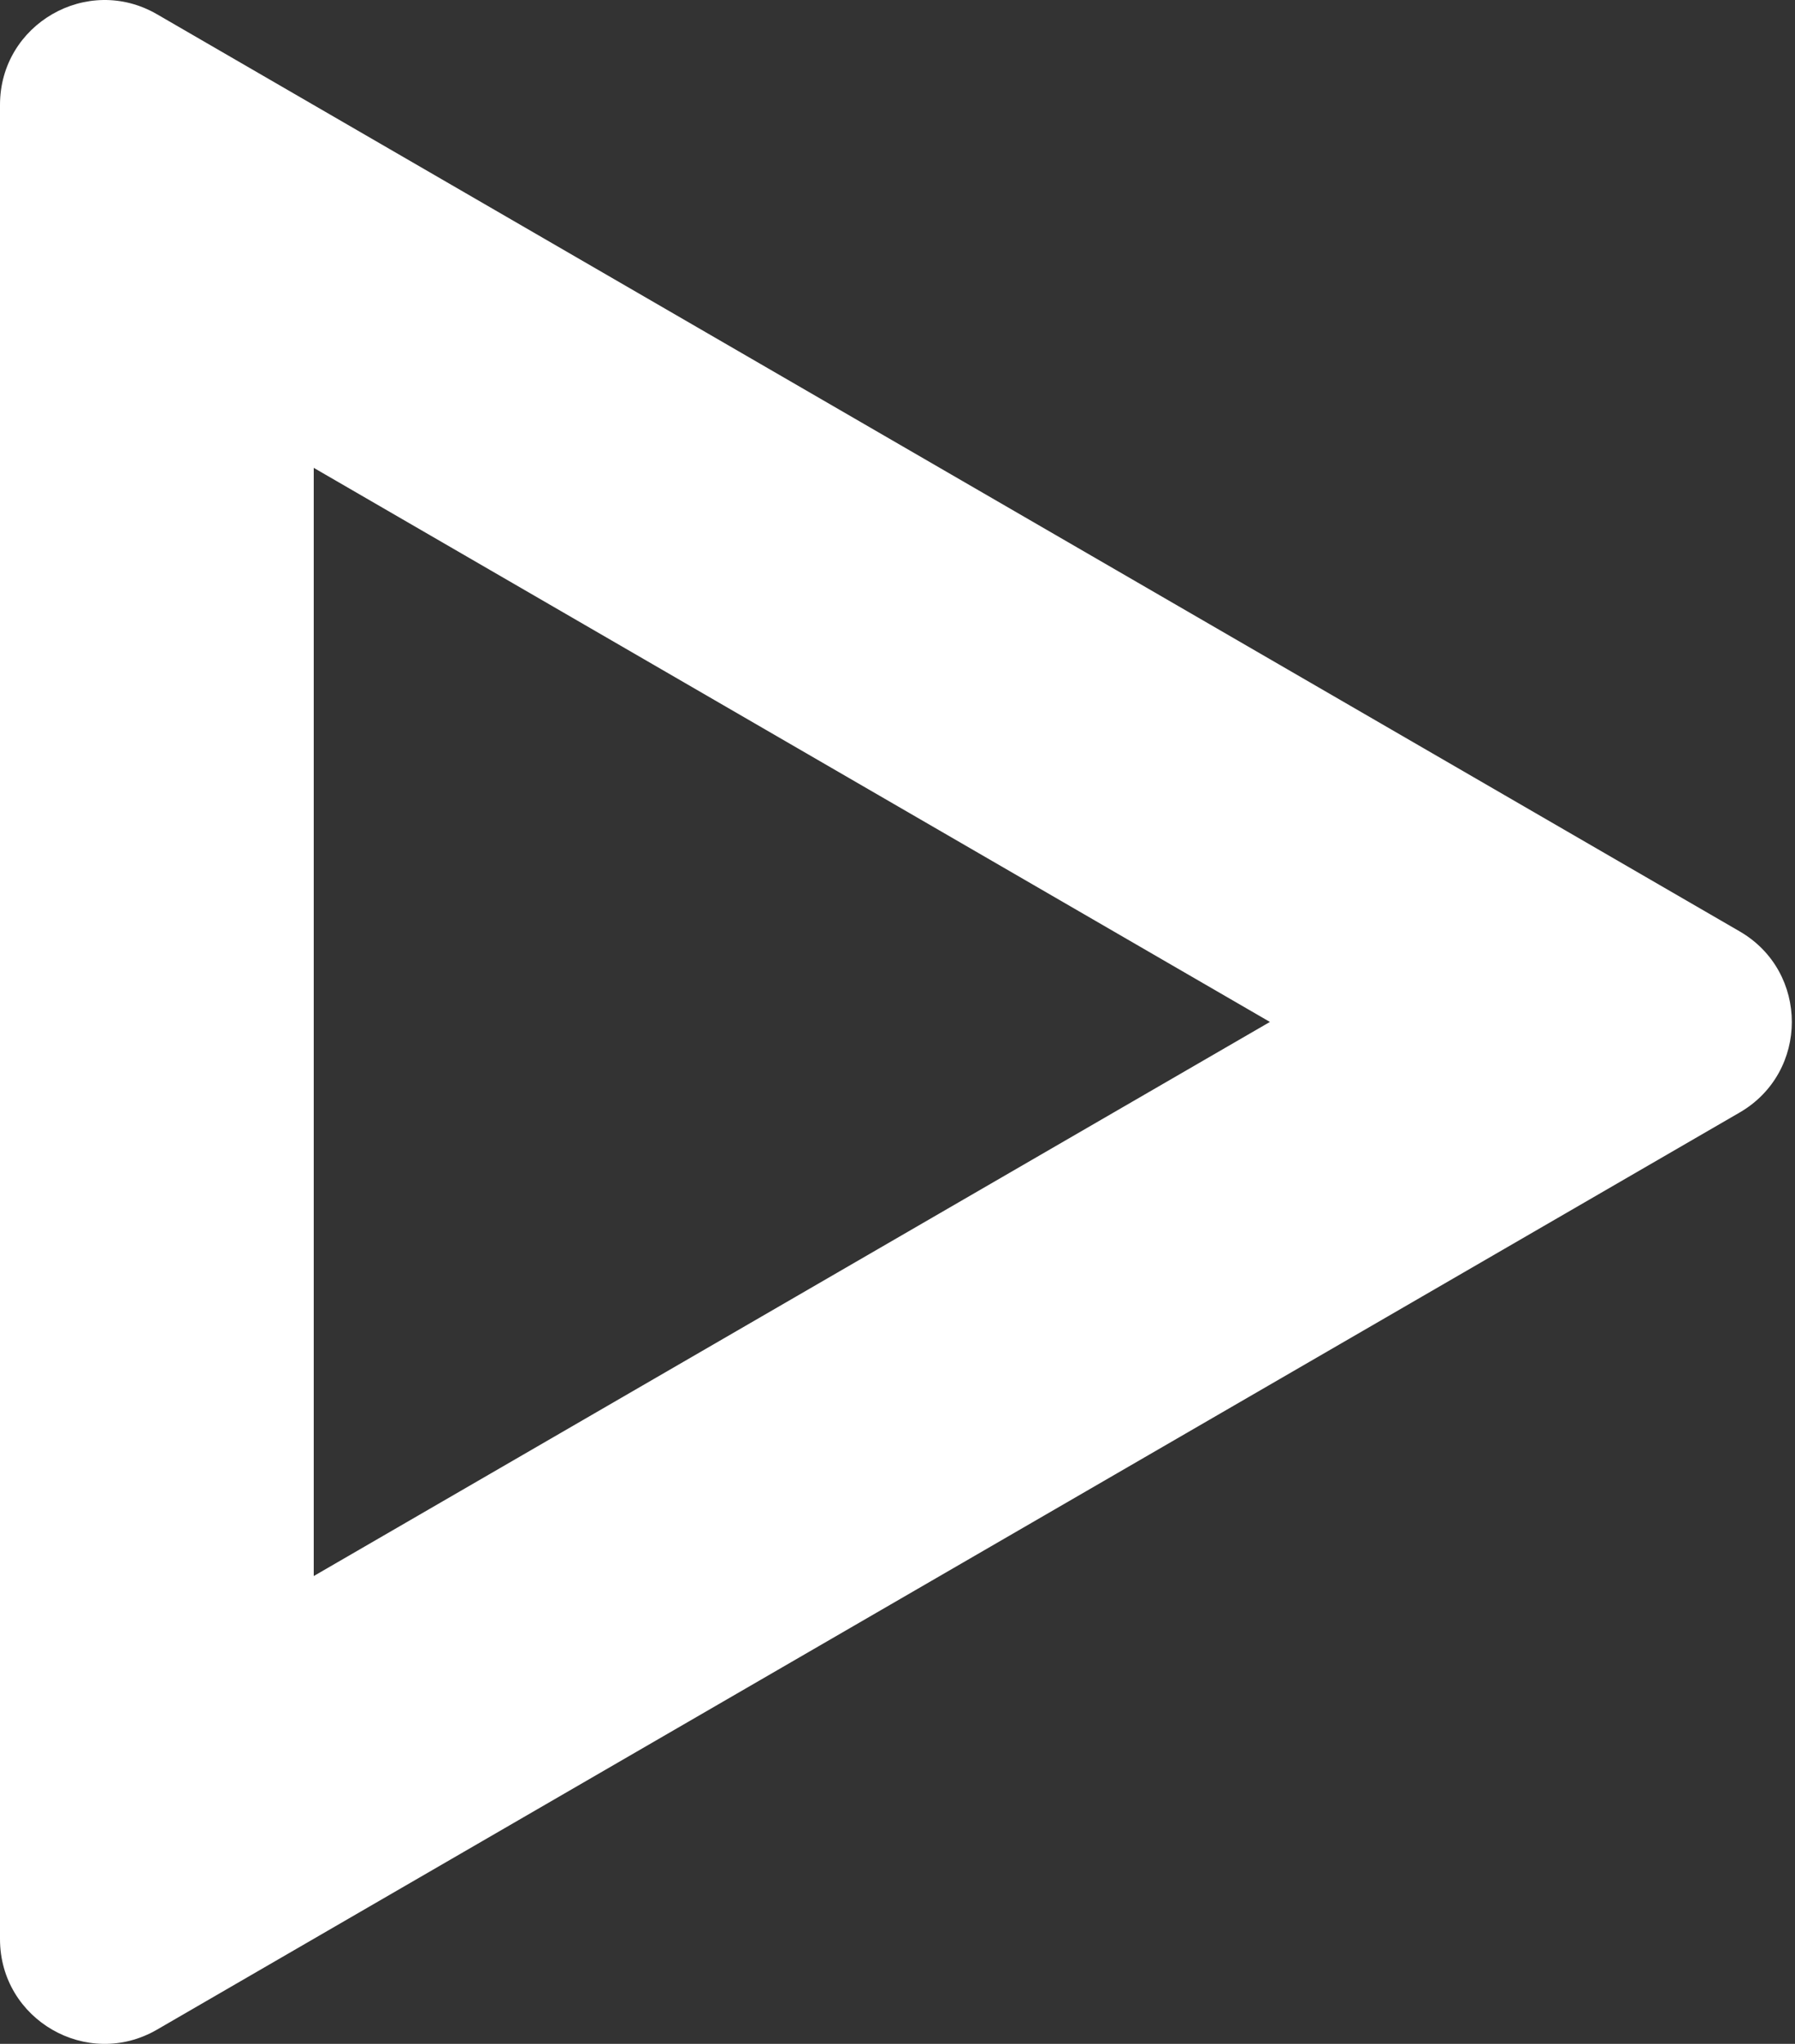
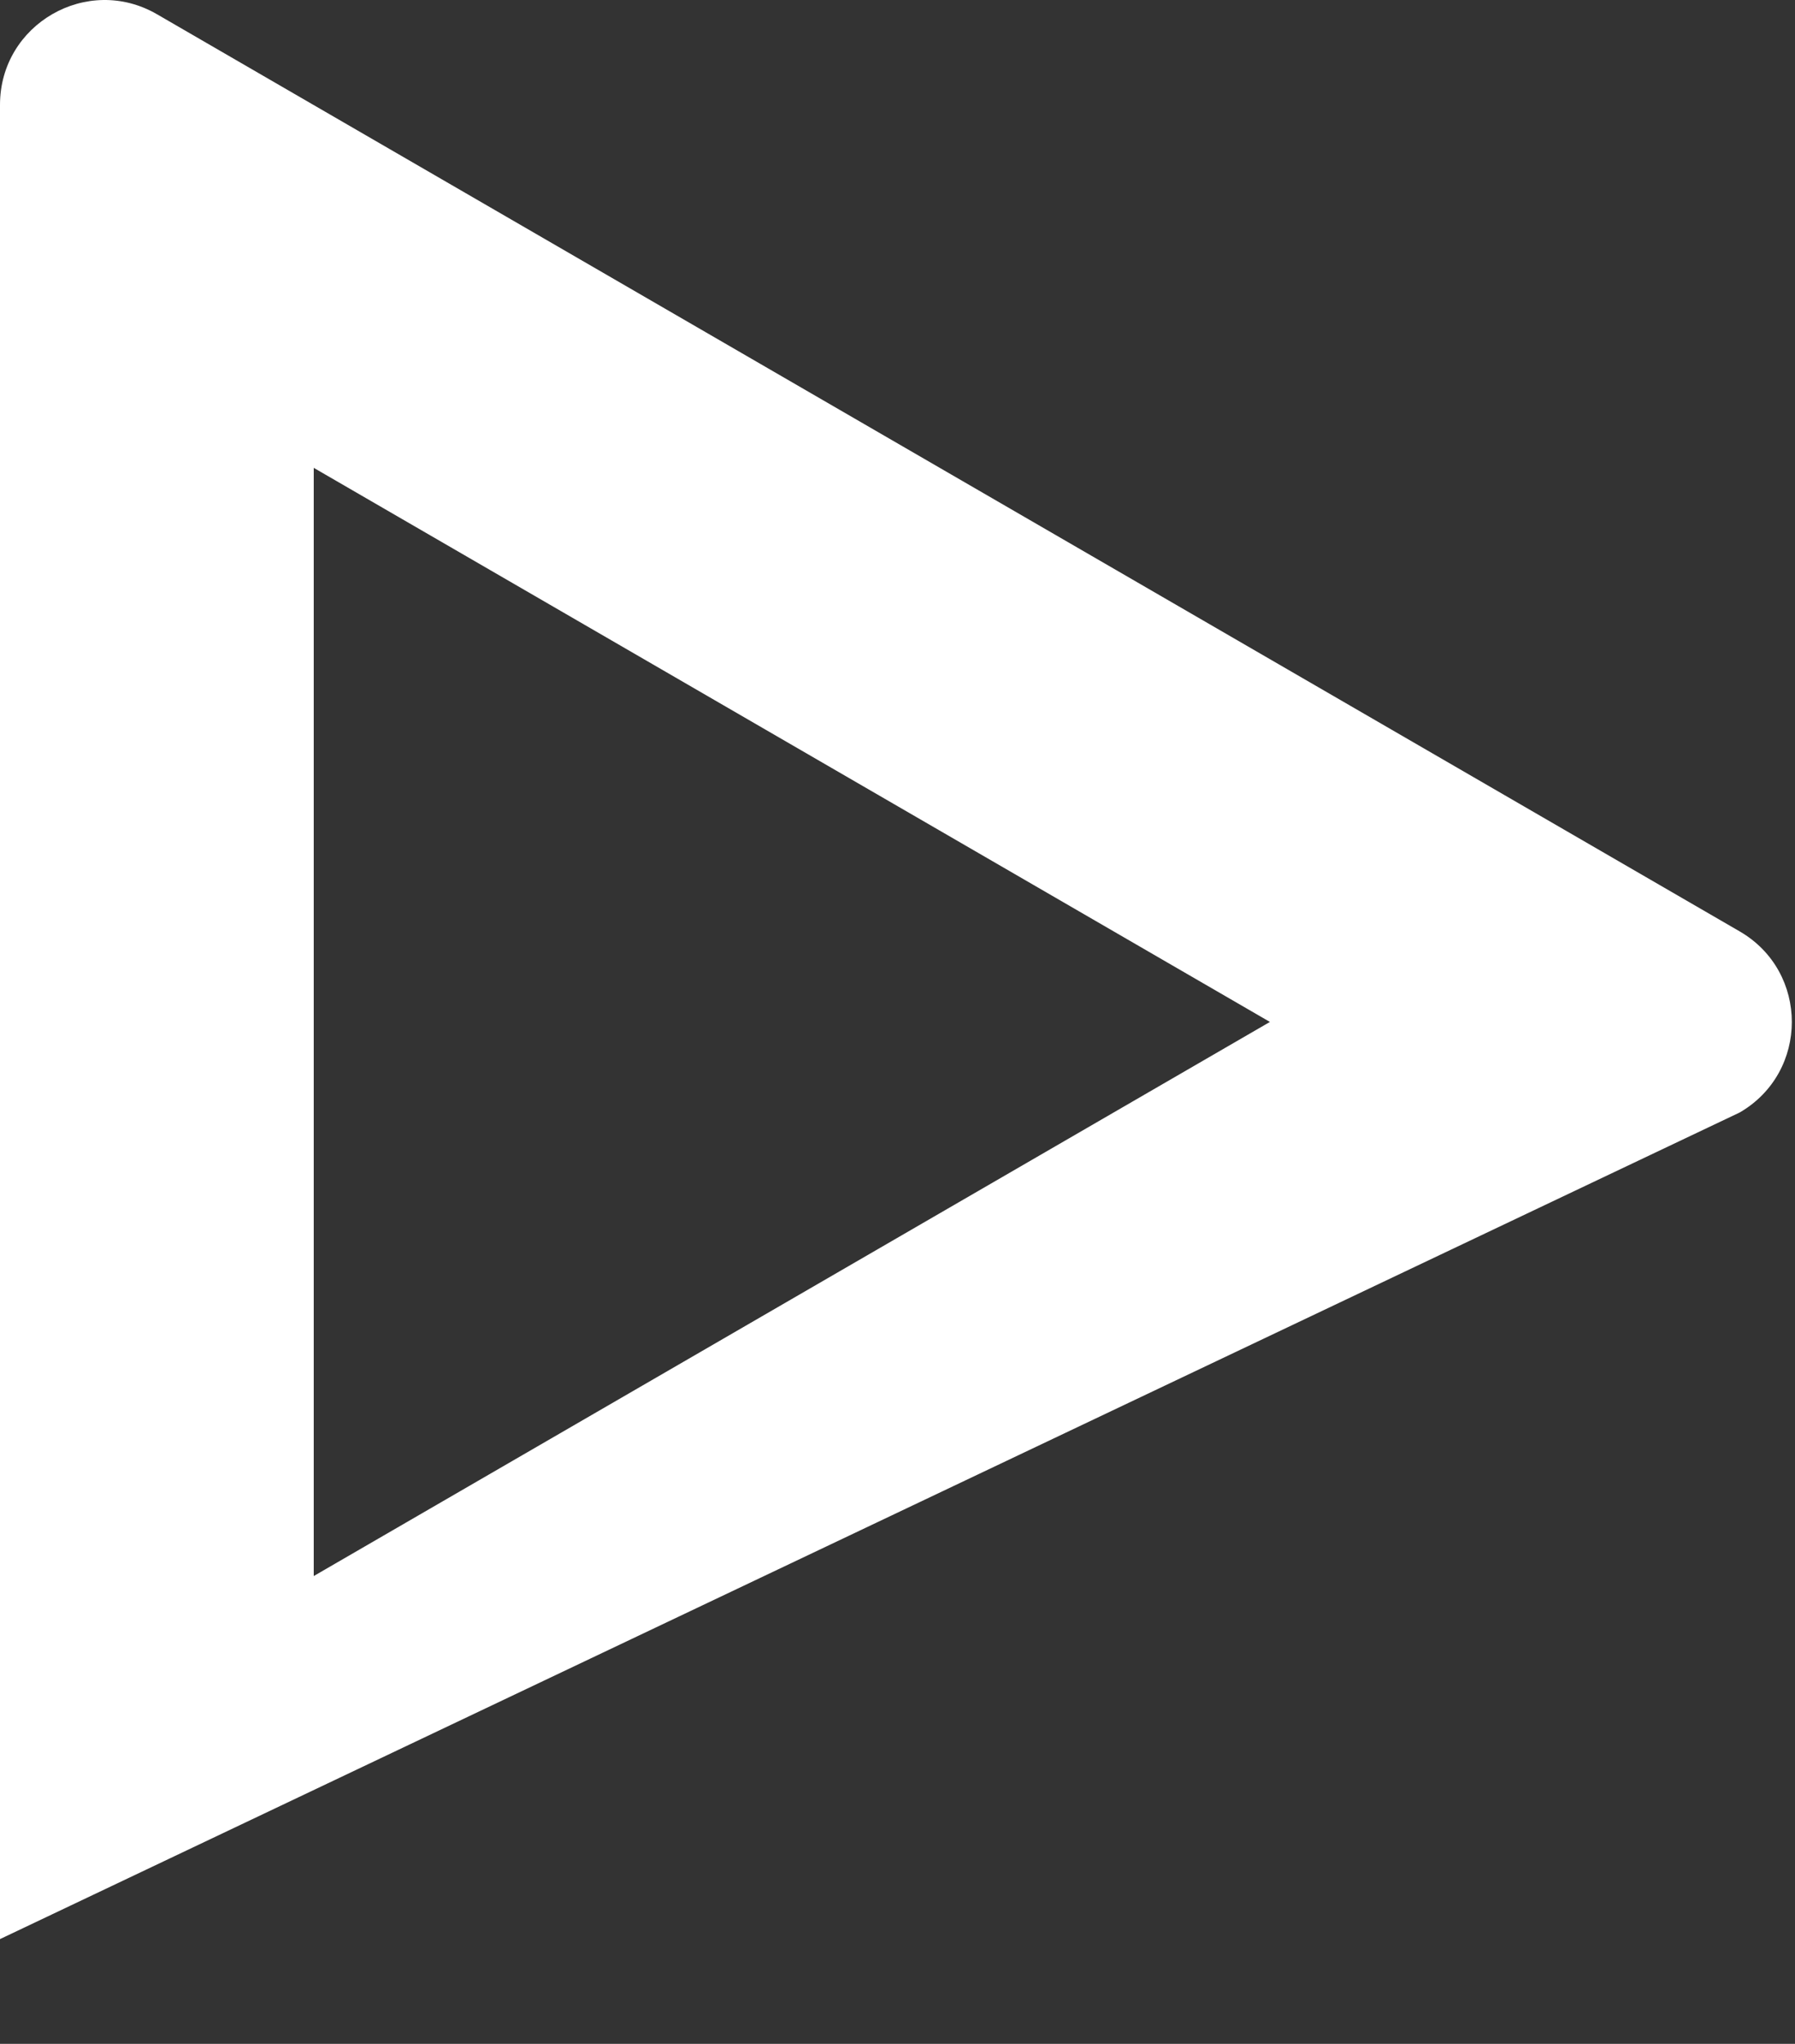
<svg xmlns="http://www.w3.org/2000/svg" width="116" height="132" viewBox="0 0 116 132" fill="none">
  <rect x="0" y="0" width="116" height="132" fill="#333333" stroke="none" />
-   <path fill-rule="evenodd" clip-rule="evenodd" d="M82.067 66L20.275 30.215L20.275 101.786L82.067 66ZM3.30172e-05 125.233C3.2793e-05 130.439 5.64 133.69 10.145 131.081L112.424 71.849C116.919 69.246 116.919 62.755 112.424 60.152L10.145 0.92C5.64 -1.689 3.83423e-05 1.562 3.81181e-05 6.768L3.30172e-05 125.233Z" fill="white" />
+   <path fill-rule="evenodd" clip-rule="evenodd" d="M82.067 66L20.275 30.215L20.275 101.786L82.067 66ZM3.30172e-05 125.233L112.424 71.849C116.919 69.246 116.919 62.755 112.424 60.152L10.145 0.92C5.64 -1.689 3.83423e-05 1.562 3.81181e-05 6.768L3.30172e-05 125.233Z" fill="white" />
</svg>